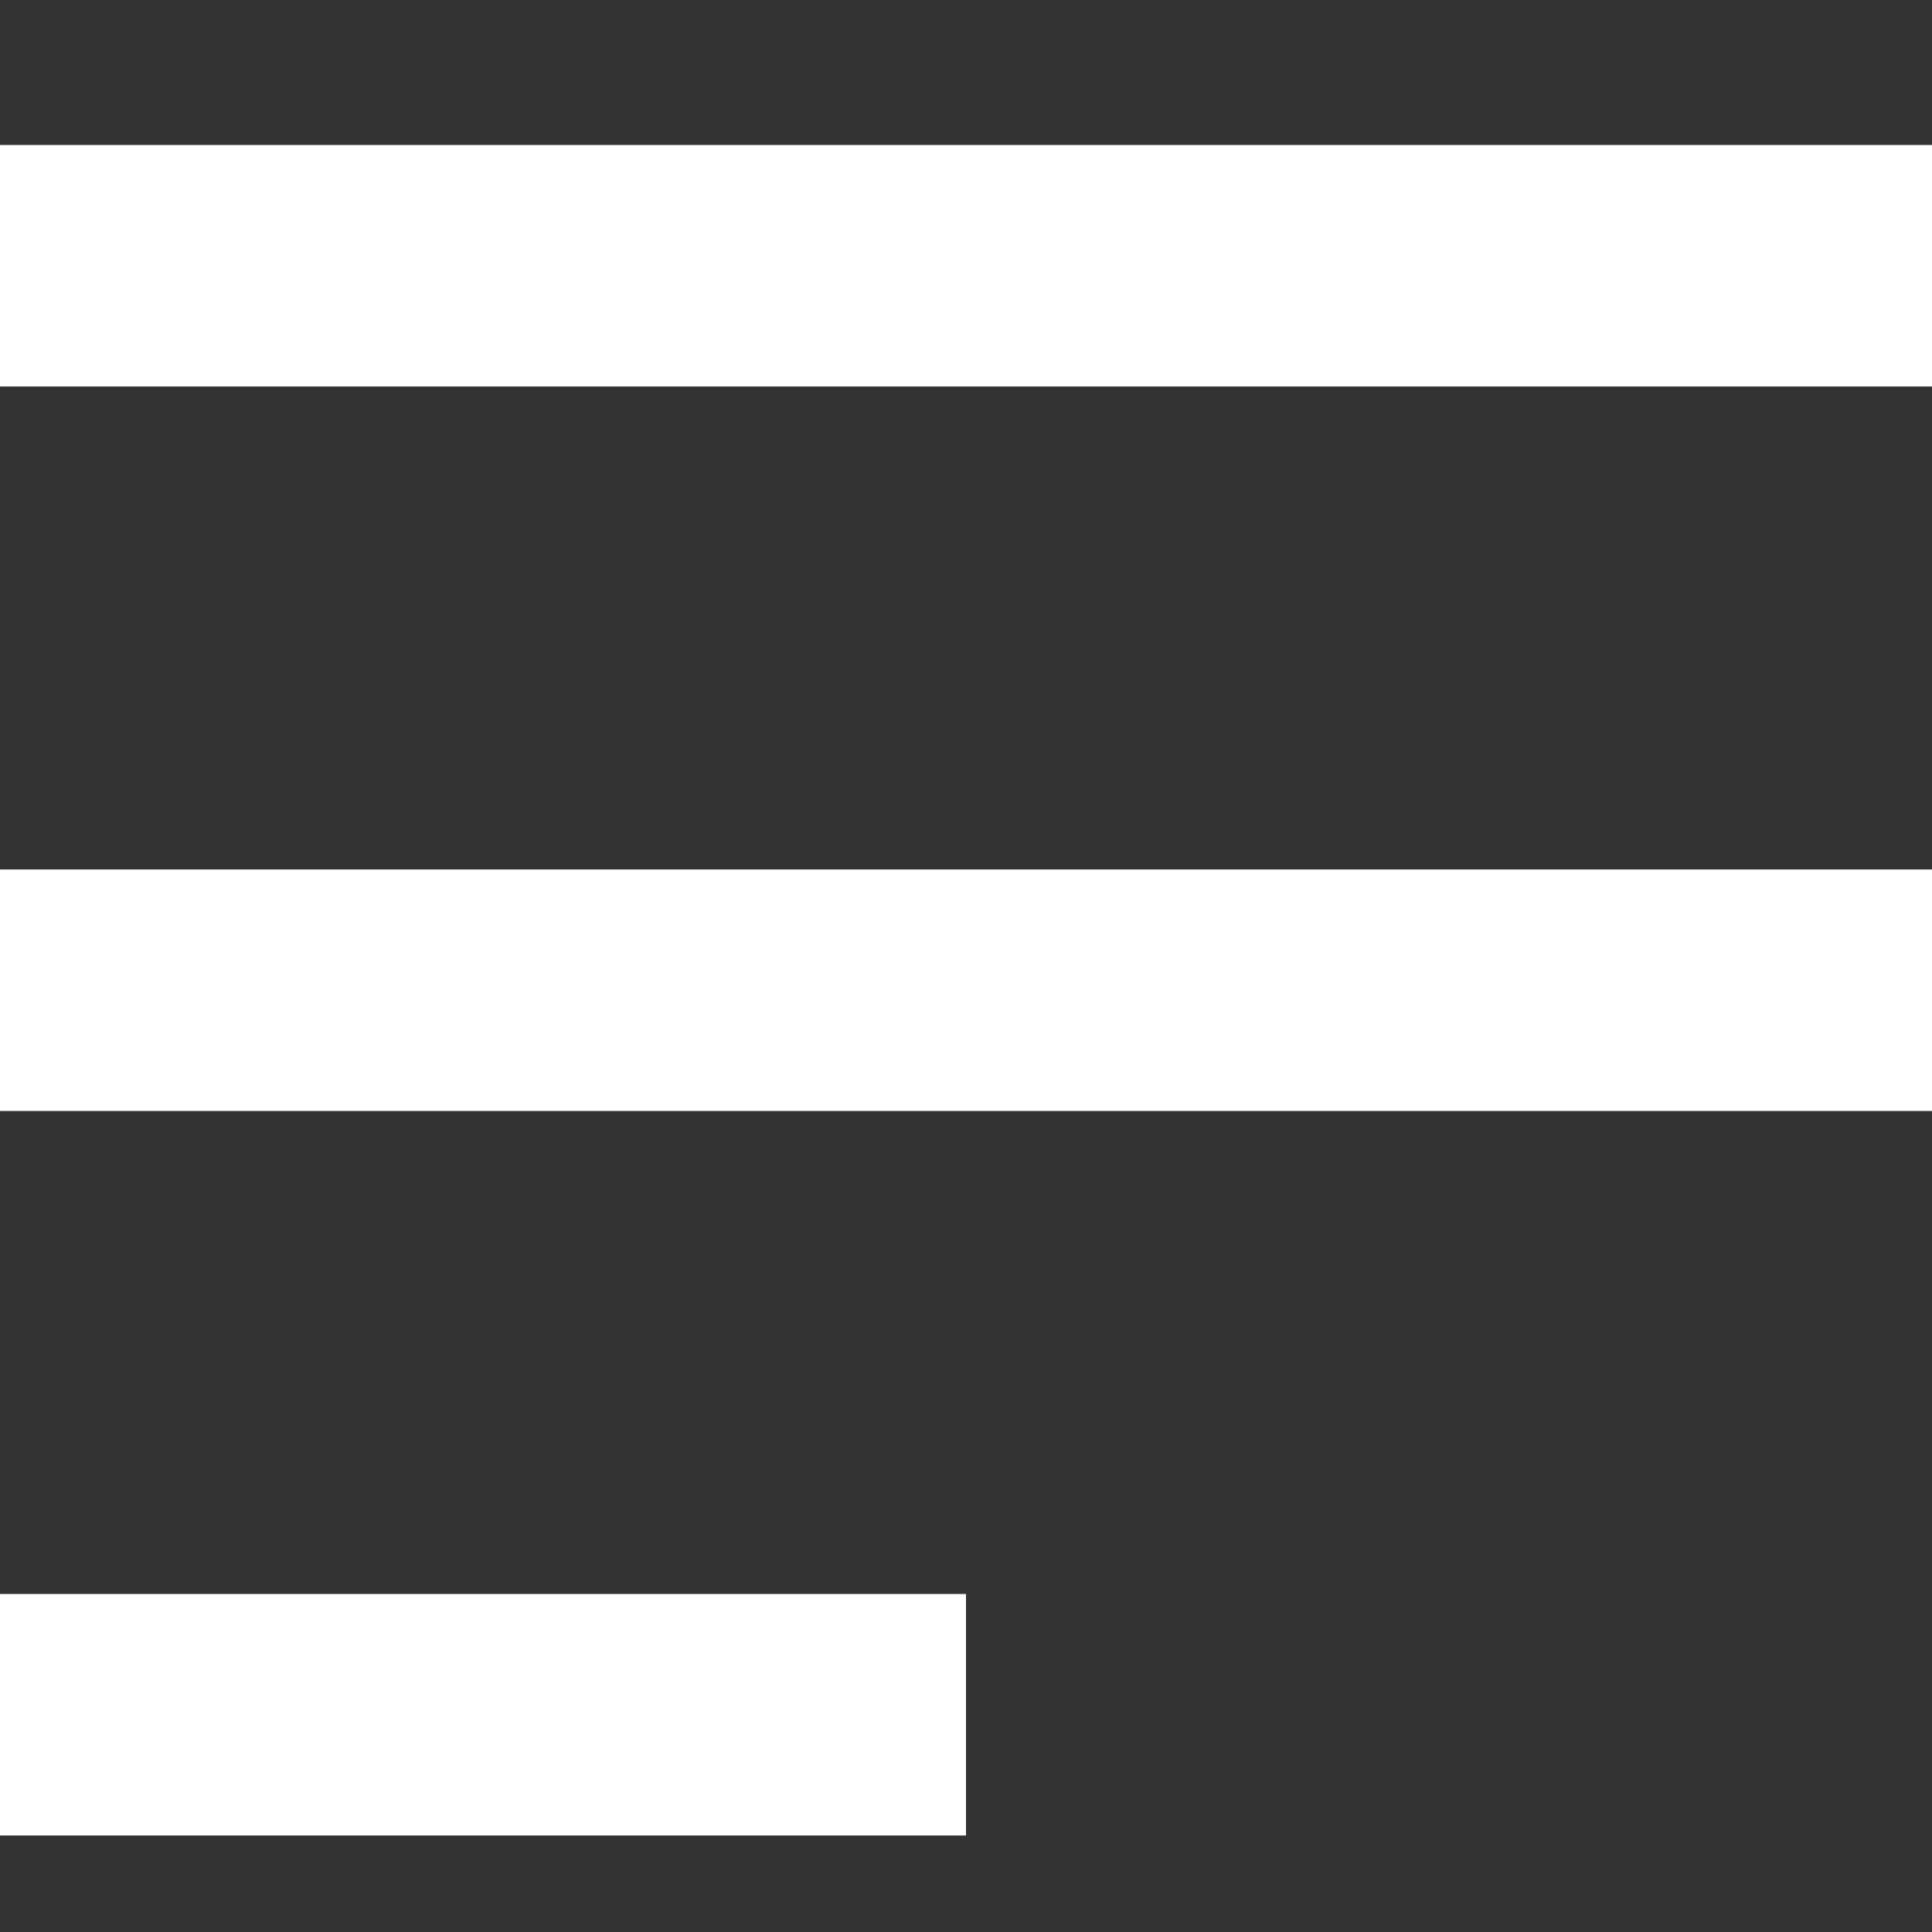
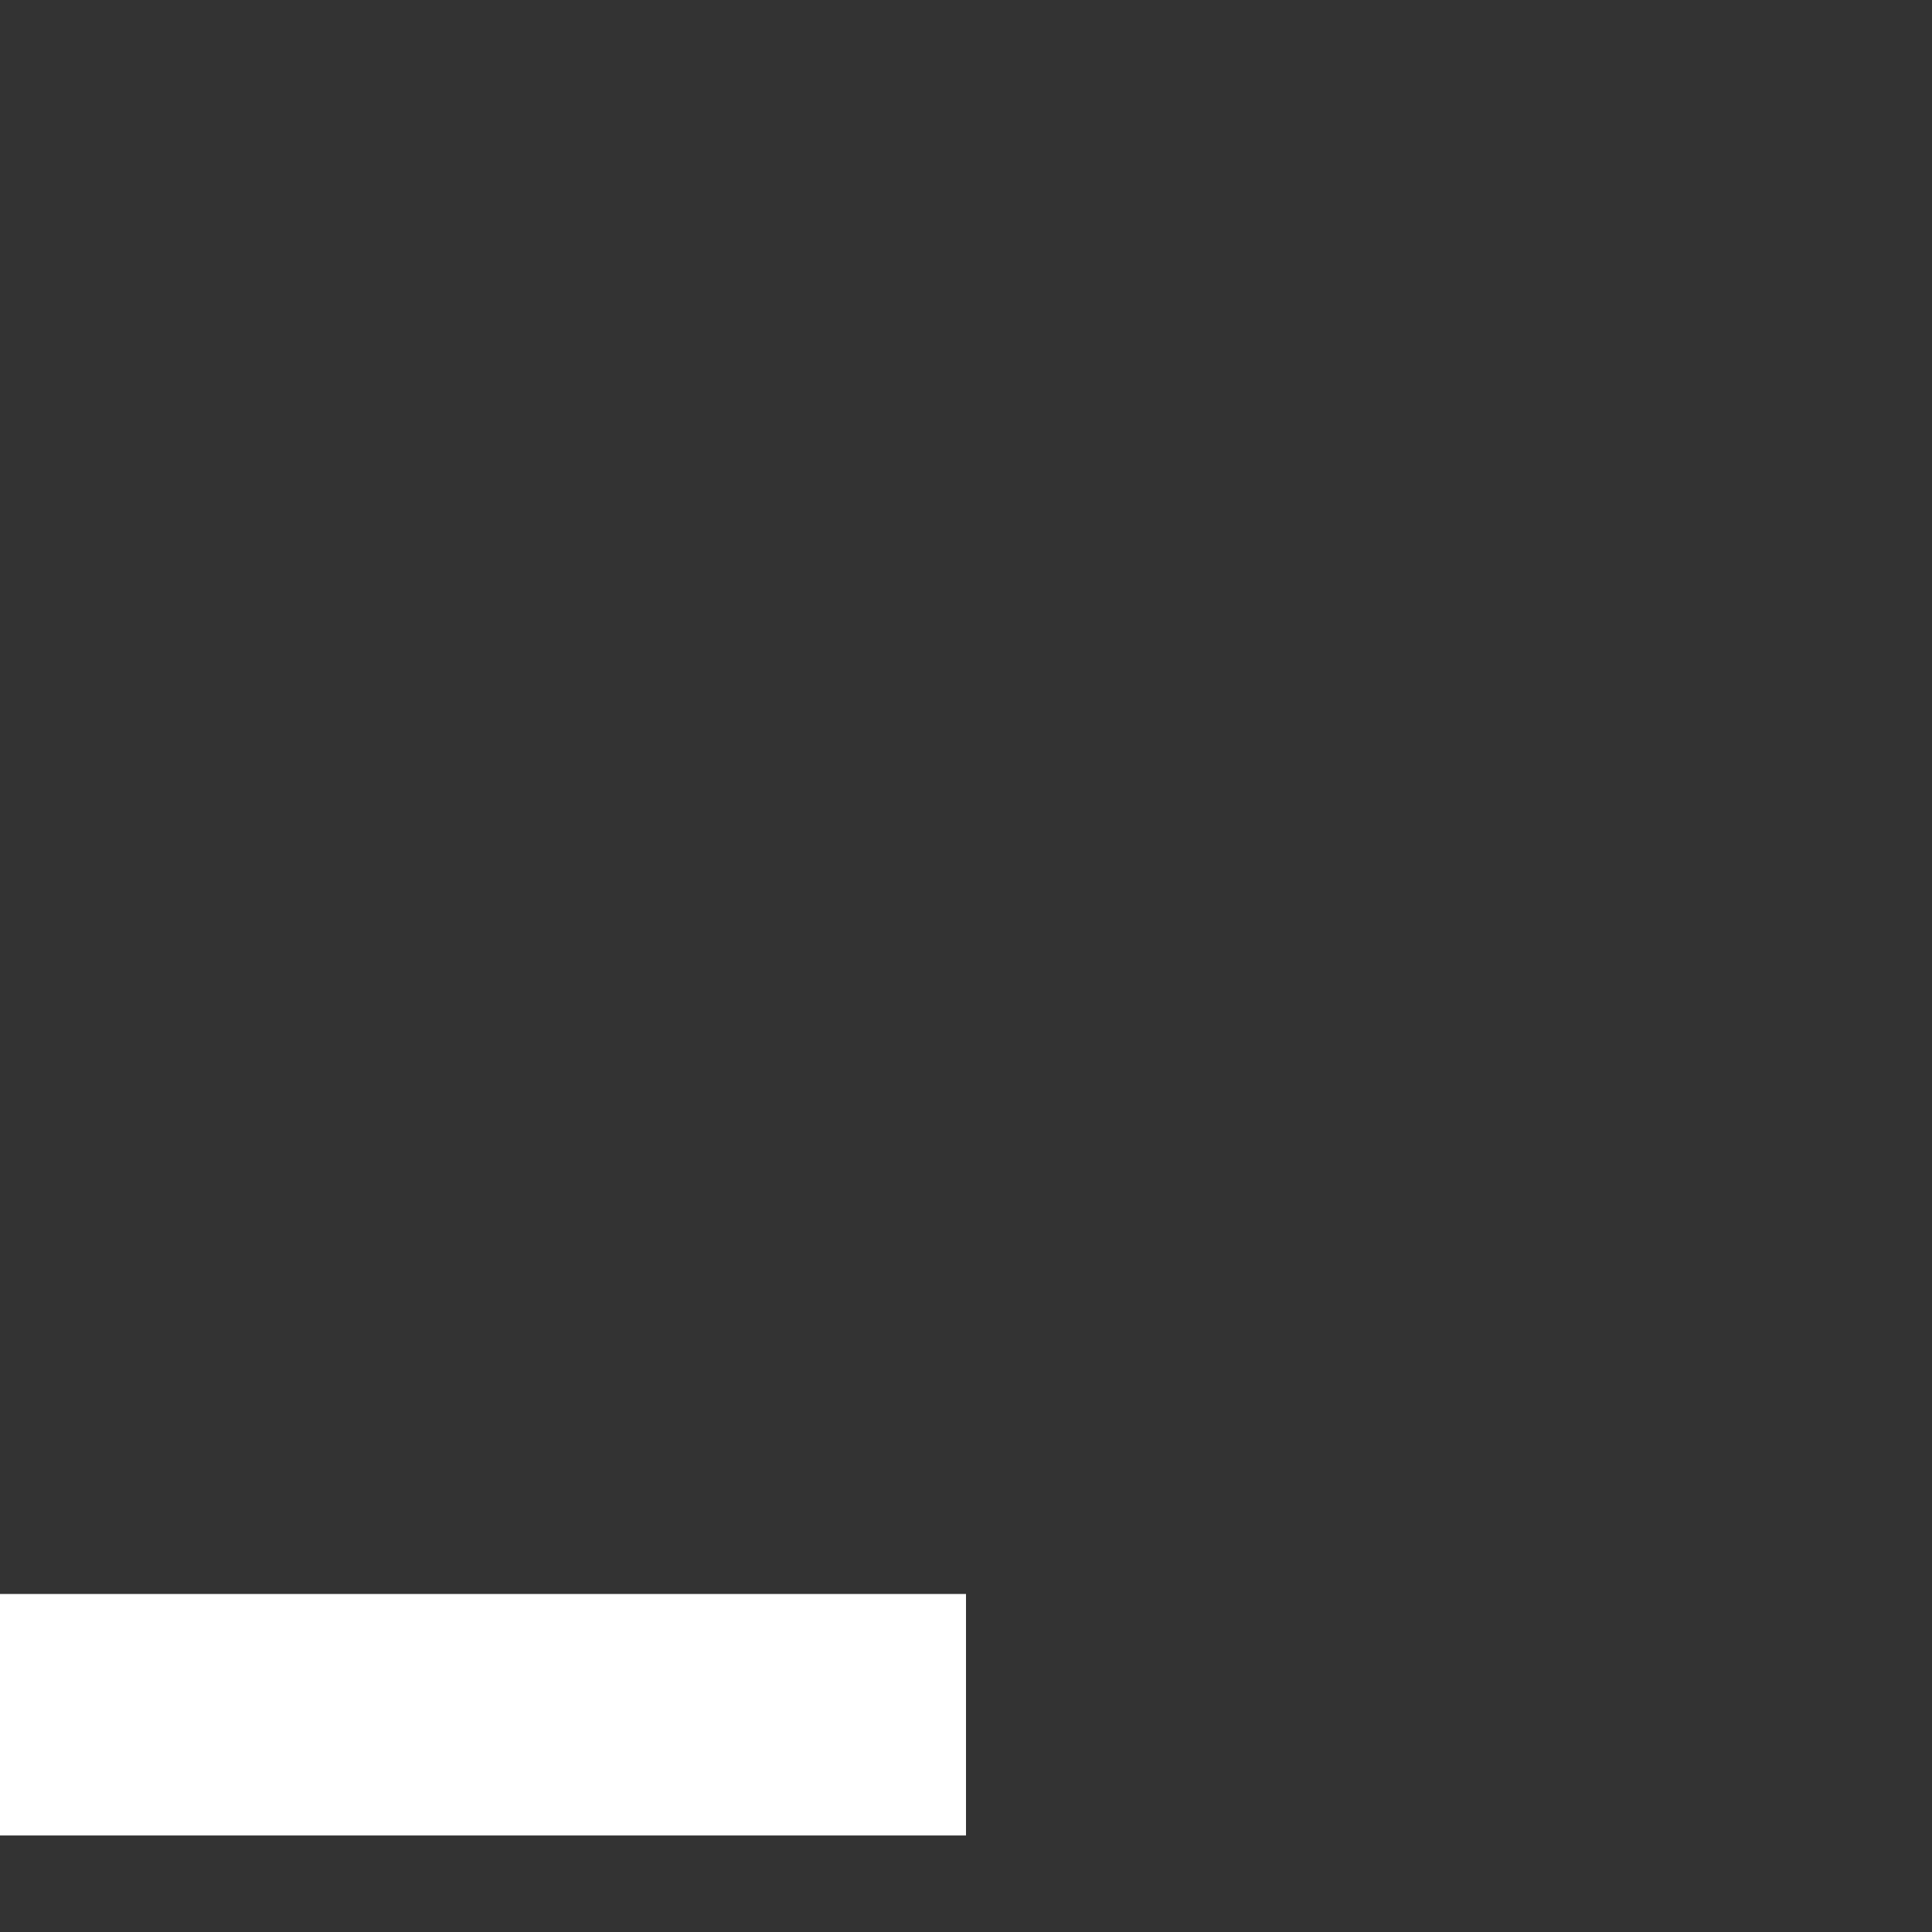
<svg xmlns="http://www.w3.org/2000/svg" width="24" height="24" viewBox="0 0 24 24" fill="none">
  <rect x="0" y="0" width="24" height="24" fill="#333333" stroke="none" />
-   <rect y="1.801" width="24" height="3" fill="white" />
-   <rect y="10.801" width="24" height="3" fill="white" />
  <rect y="19.801" width="12" height="3" fill="white" />
</svg>